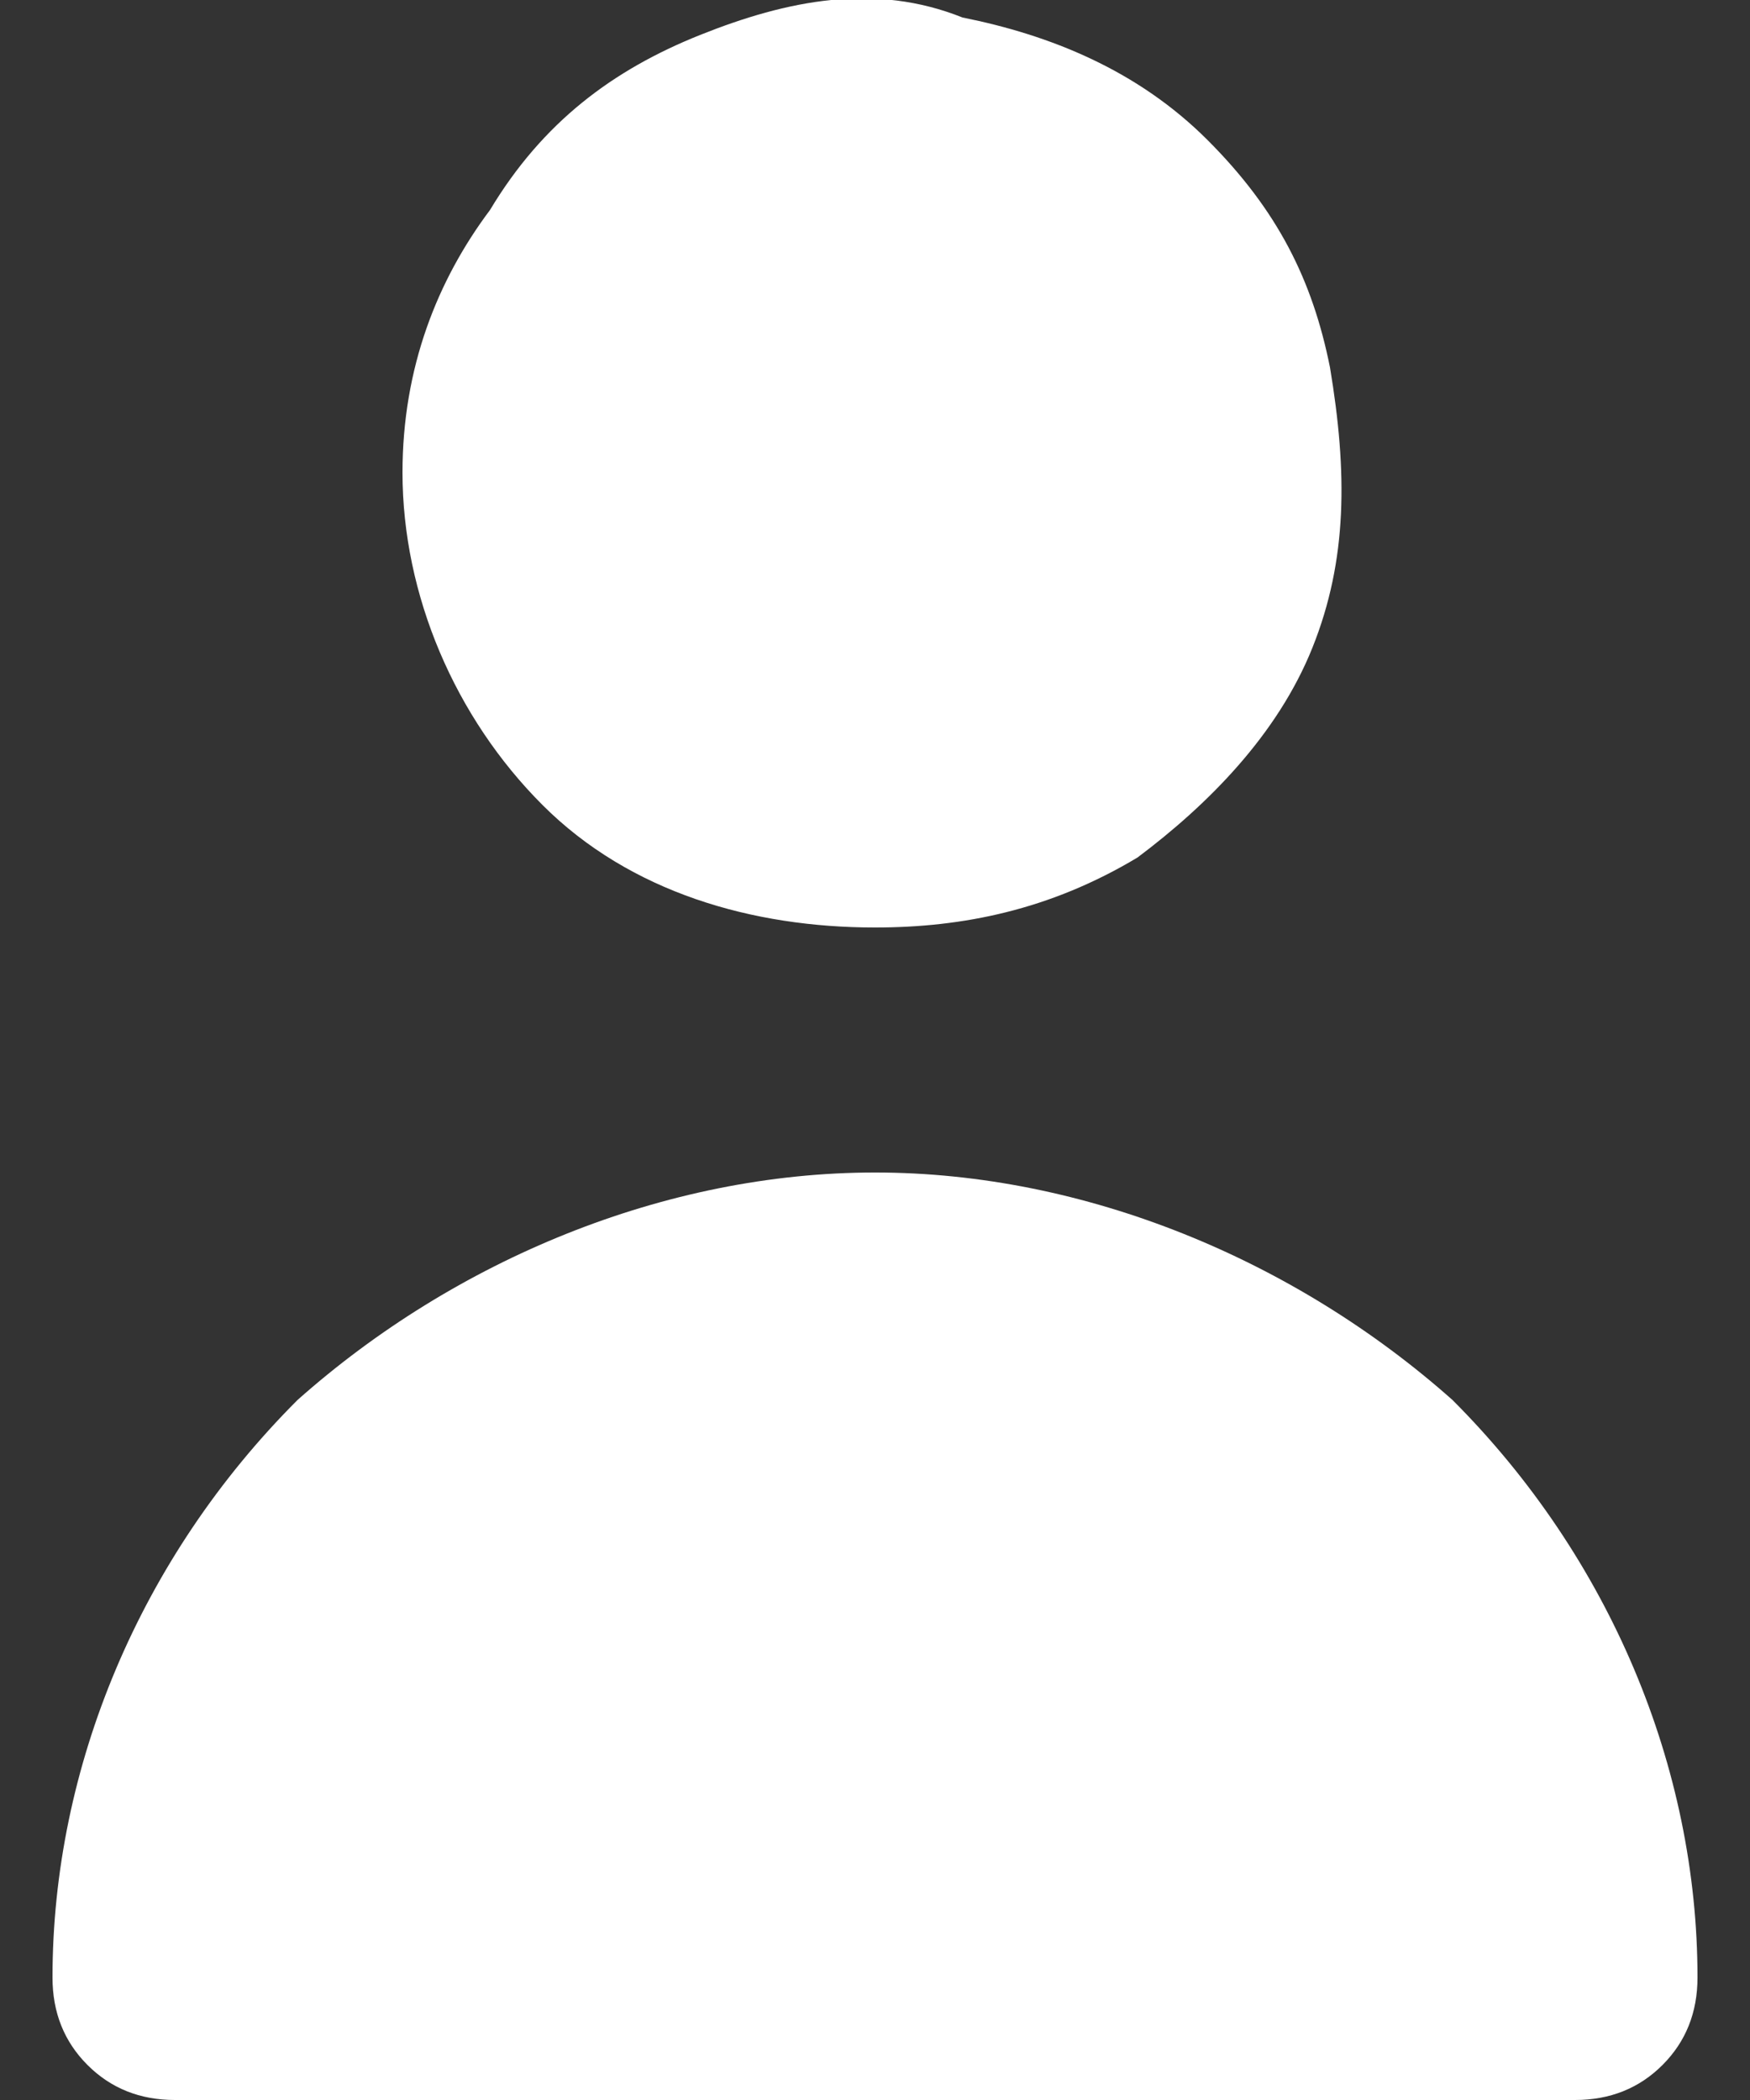
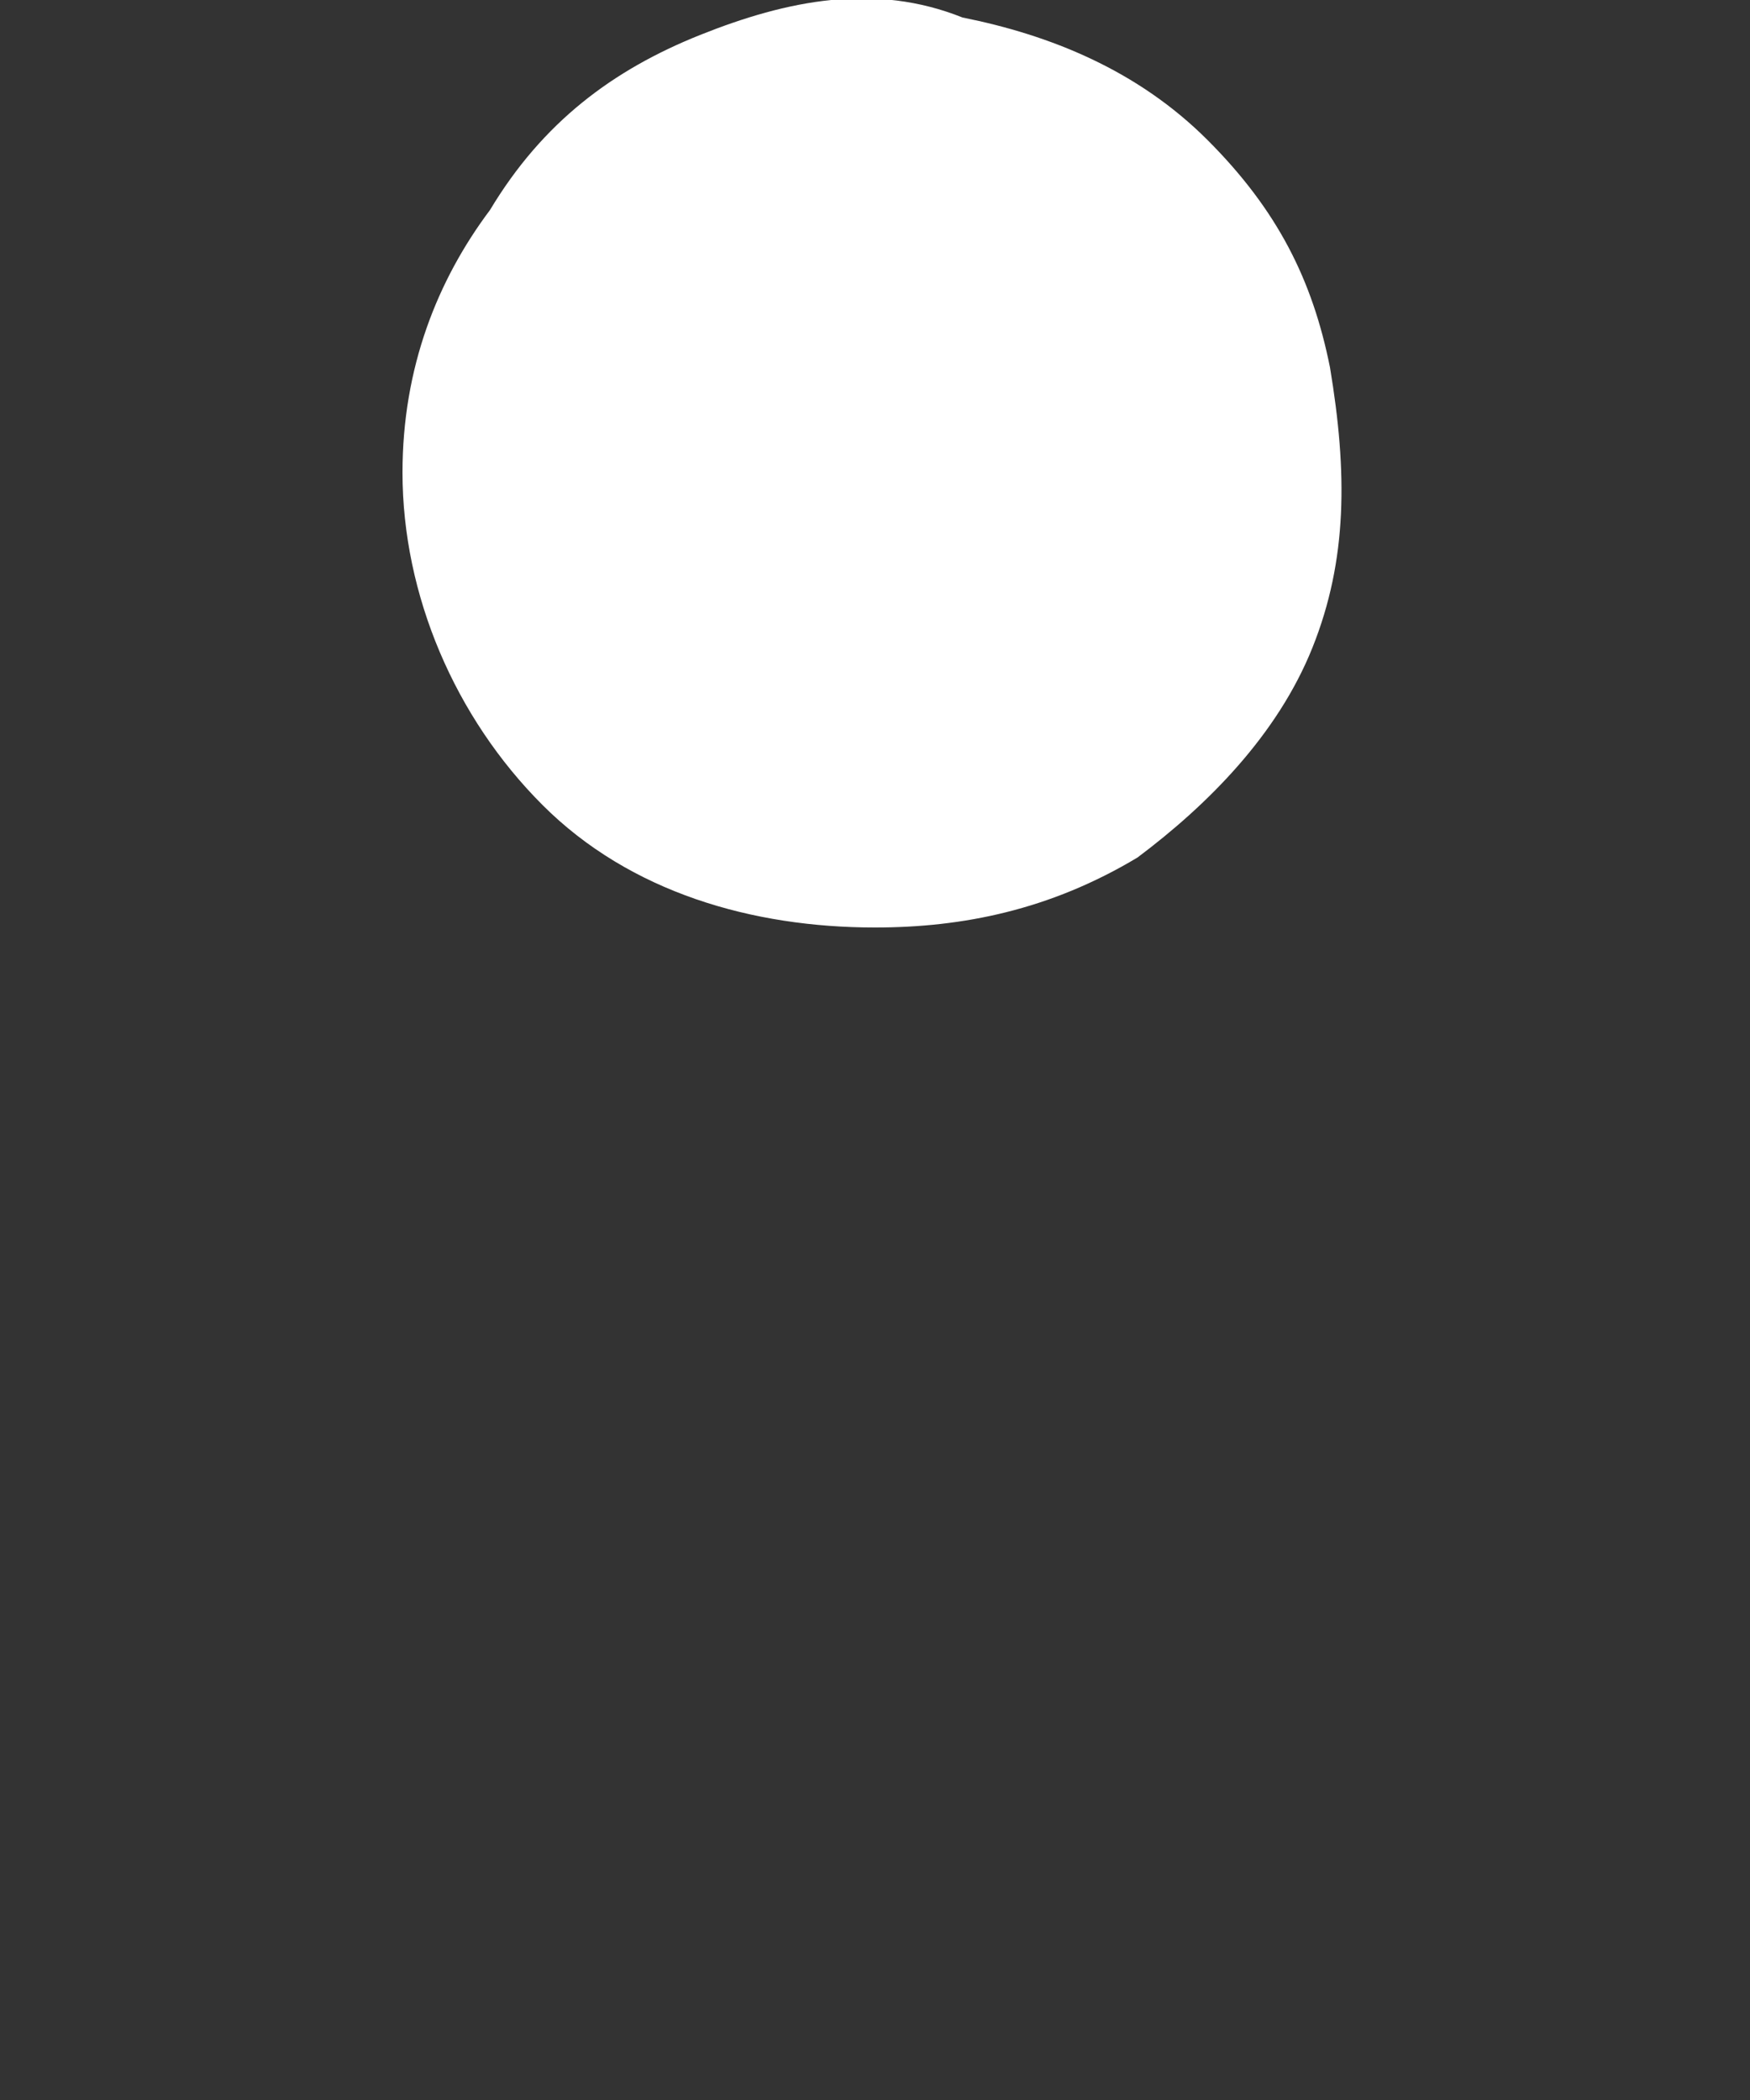
<svg xmlns="http://www.w3.org/2000/svg" version="1.2" viewBox="0 0 10 12" width="10" height="12">
  <rect x="0" y="0" width="10" height="12" fill="#333333" stroke="none" />
  <title>user-svg</title>
  <style>
		.s0 { fill: #ffffff } 
	</style>
-   <path id="Layer" class="s0" d="m5 5.3c0.5 0 1-0.1 1.5-0.4 0.4-0.3 0.8-0.7 1-1.2 0.2-0.5 0.2-1 0.1-1.6-0.1-0.5-0.3-0.9-0.7-1.3-0.4-0.4-0.9-0.6-1.4-0.7-0.5-0.2-1-0.1-1.5 0.1-0.5 0.2-0.9 0.5-1.2 1-0.3 0.4-0.5 0.9-0.5 1.5 0 0.7 0.3 1.4 0.8 1.9 0.5 0.5 1.2 0.7 1.9 0.7z" />
-   <path id="Layer" class="s0" d="m9 12q0.3 0 0.5-0.2 0.2-0.2 0.2-0.5c0-1.2-0.5-2.4-1.4-3.3-0.9-0.8-2.1-1.3-3.3-1.3-1.2 0-2.4 0.5-3.3 1.3-0.9 0.9-1.4 2.1-1.4 3.3q0 0.3 0.2 0.5 0.2 0.2 0.5 0.2z" />
+   <path id="Layer" class="s0" d="m5 5.3c0.5 0 1-0.1 1.5-0.4 0.4-0.3 0.8-0.7 1-1.2 0.2-0.5 0.2-1 0.1-1.6-0.1-0.5-0.3-0.9-0.7-1.3-0.4-0.4-0.9-0.6-1.4-0.7-0.5-0.2-1-0.1-1.5 0.1-0.5 0.2-0.9 0.5-1.2 1-0.3 0.4-0.5 0.9-0.5 1.5 0 0.7 0.3 1.4 0.8 1.9 0.5 0.5 1.2 0.7 1.9 0.7" />
</svg>